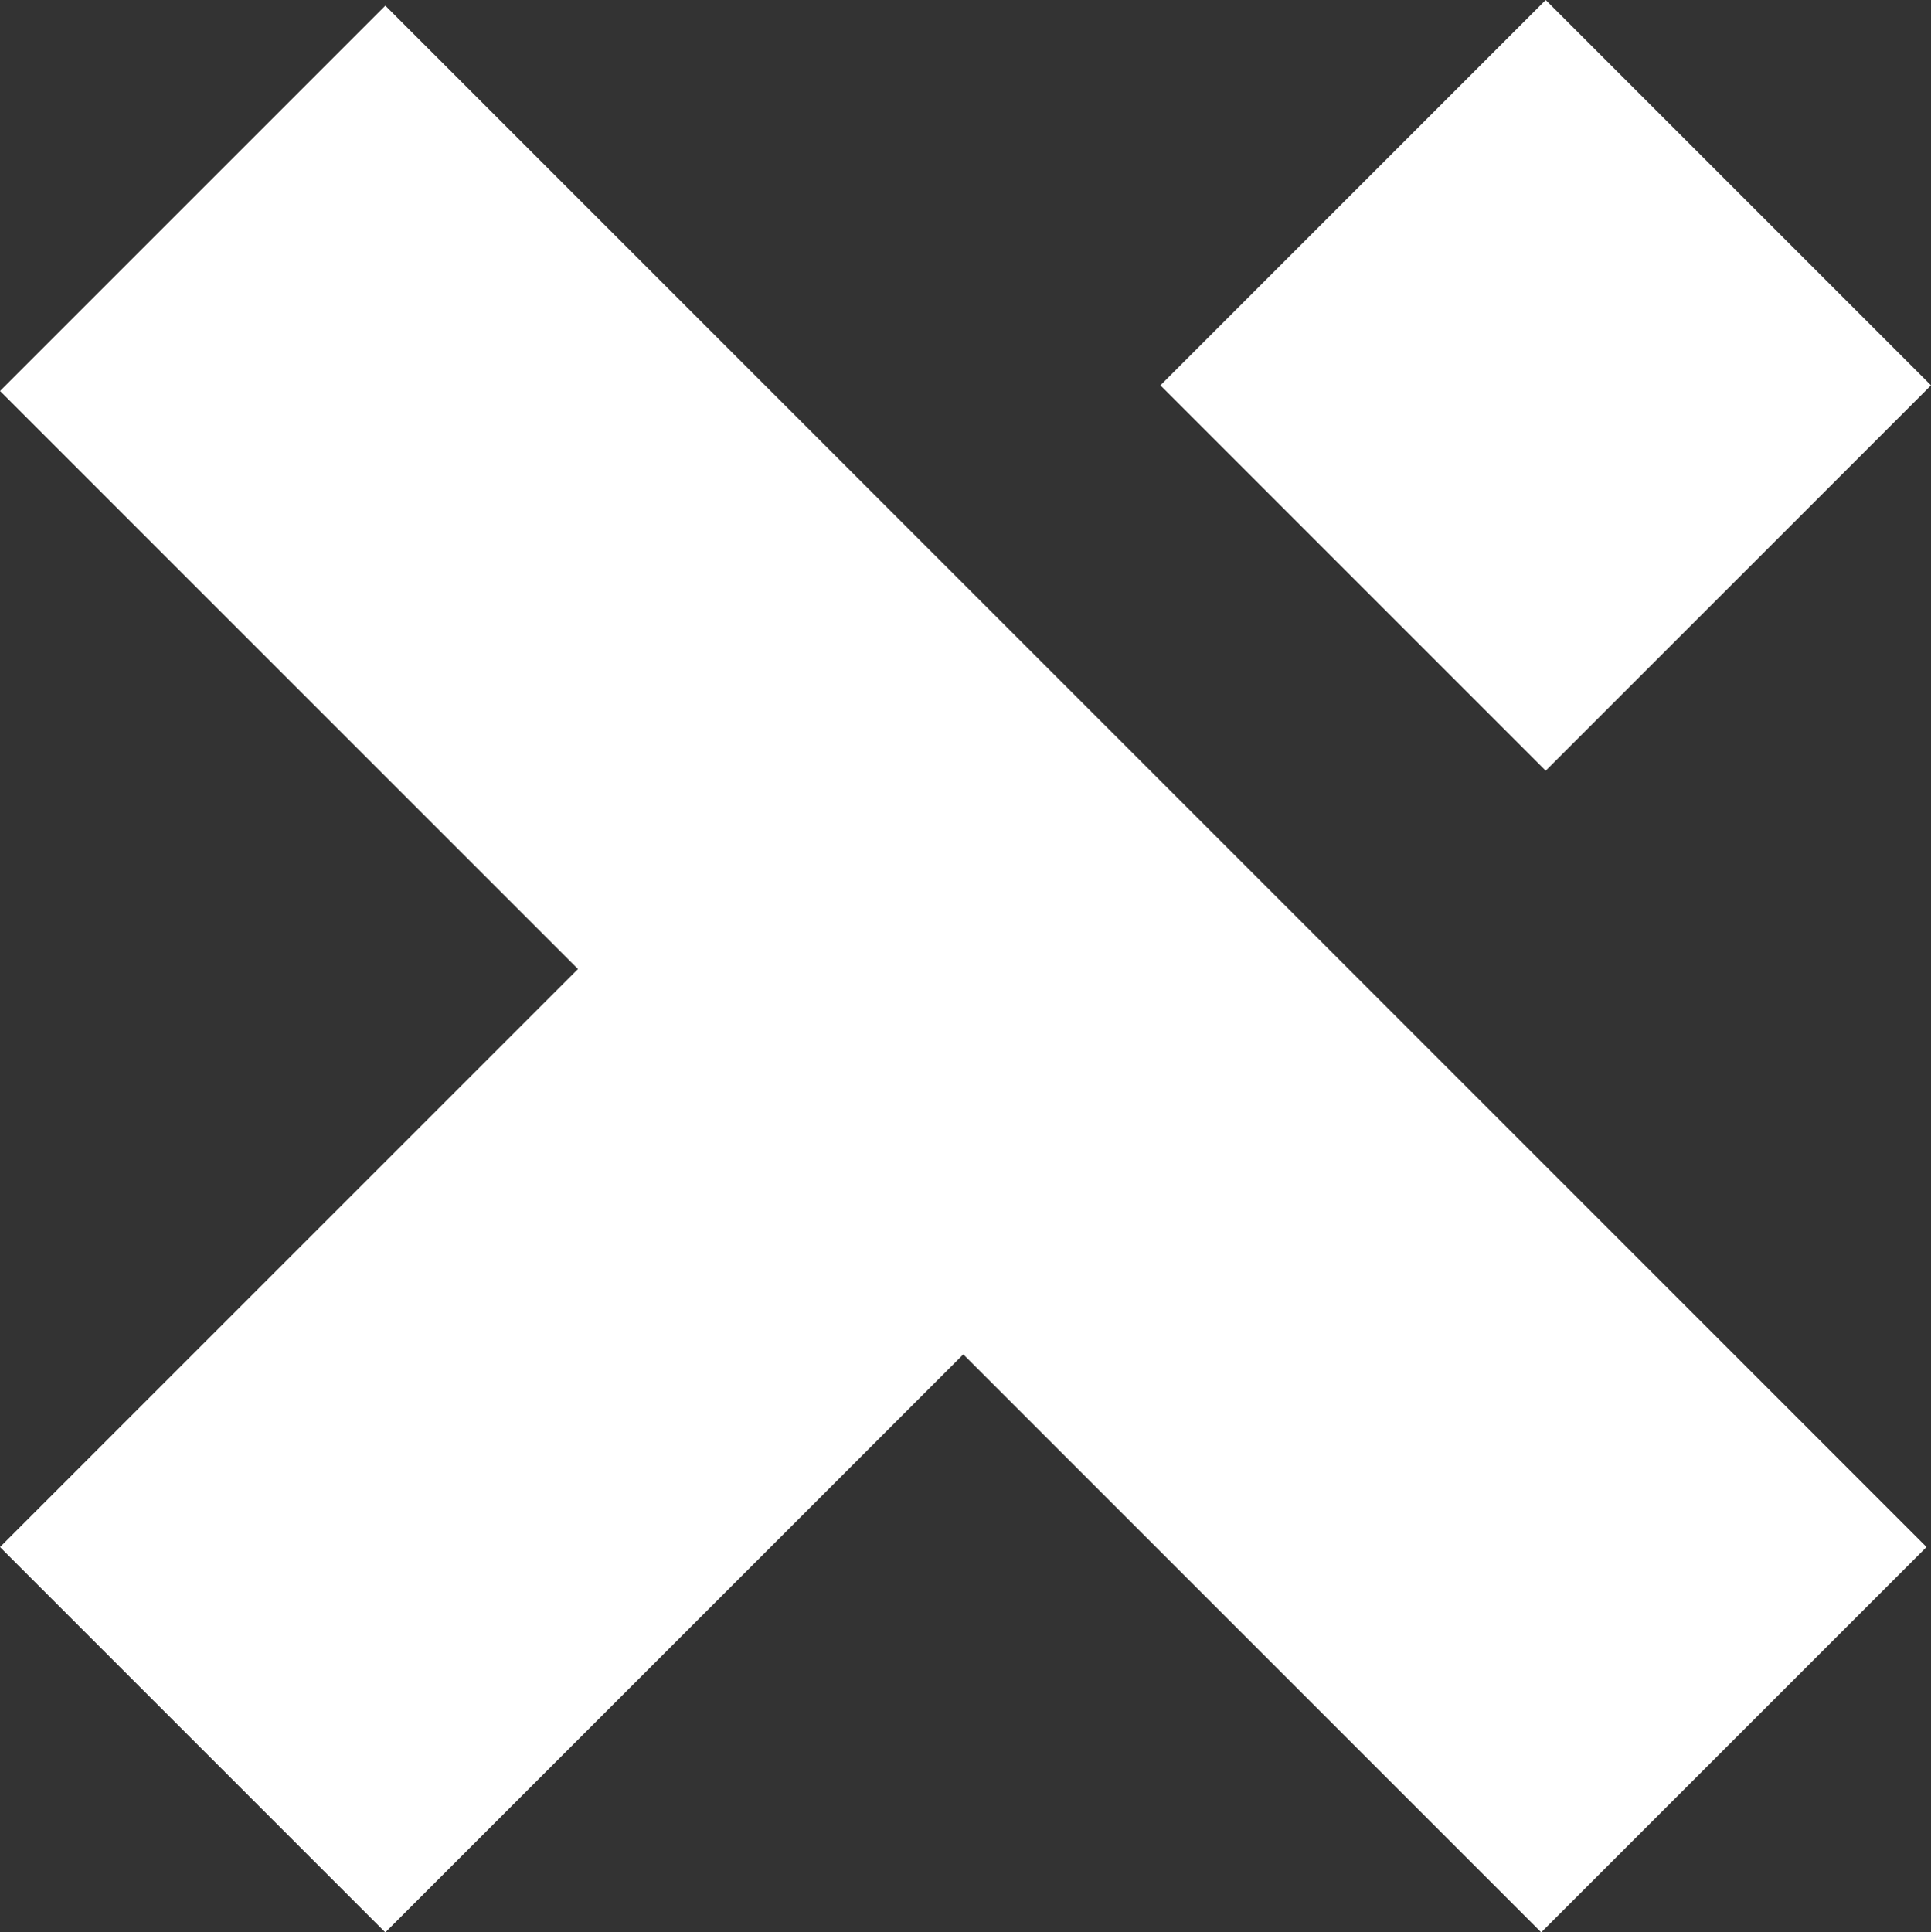
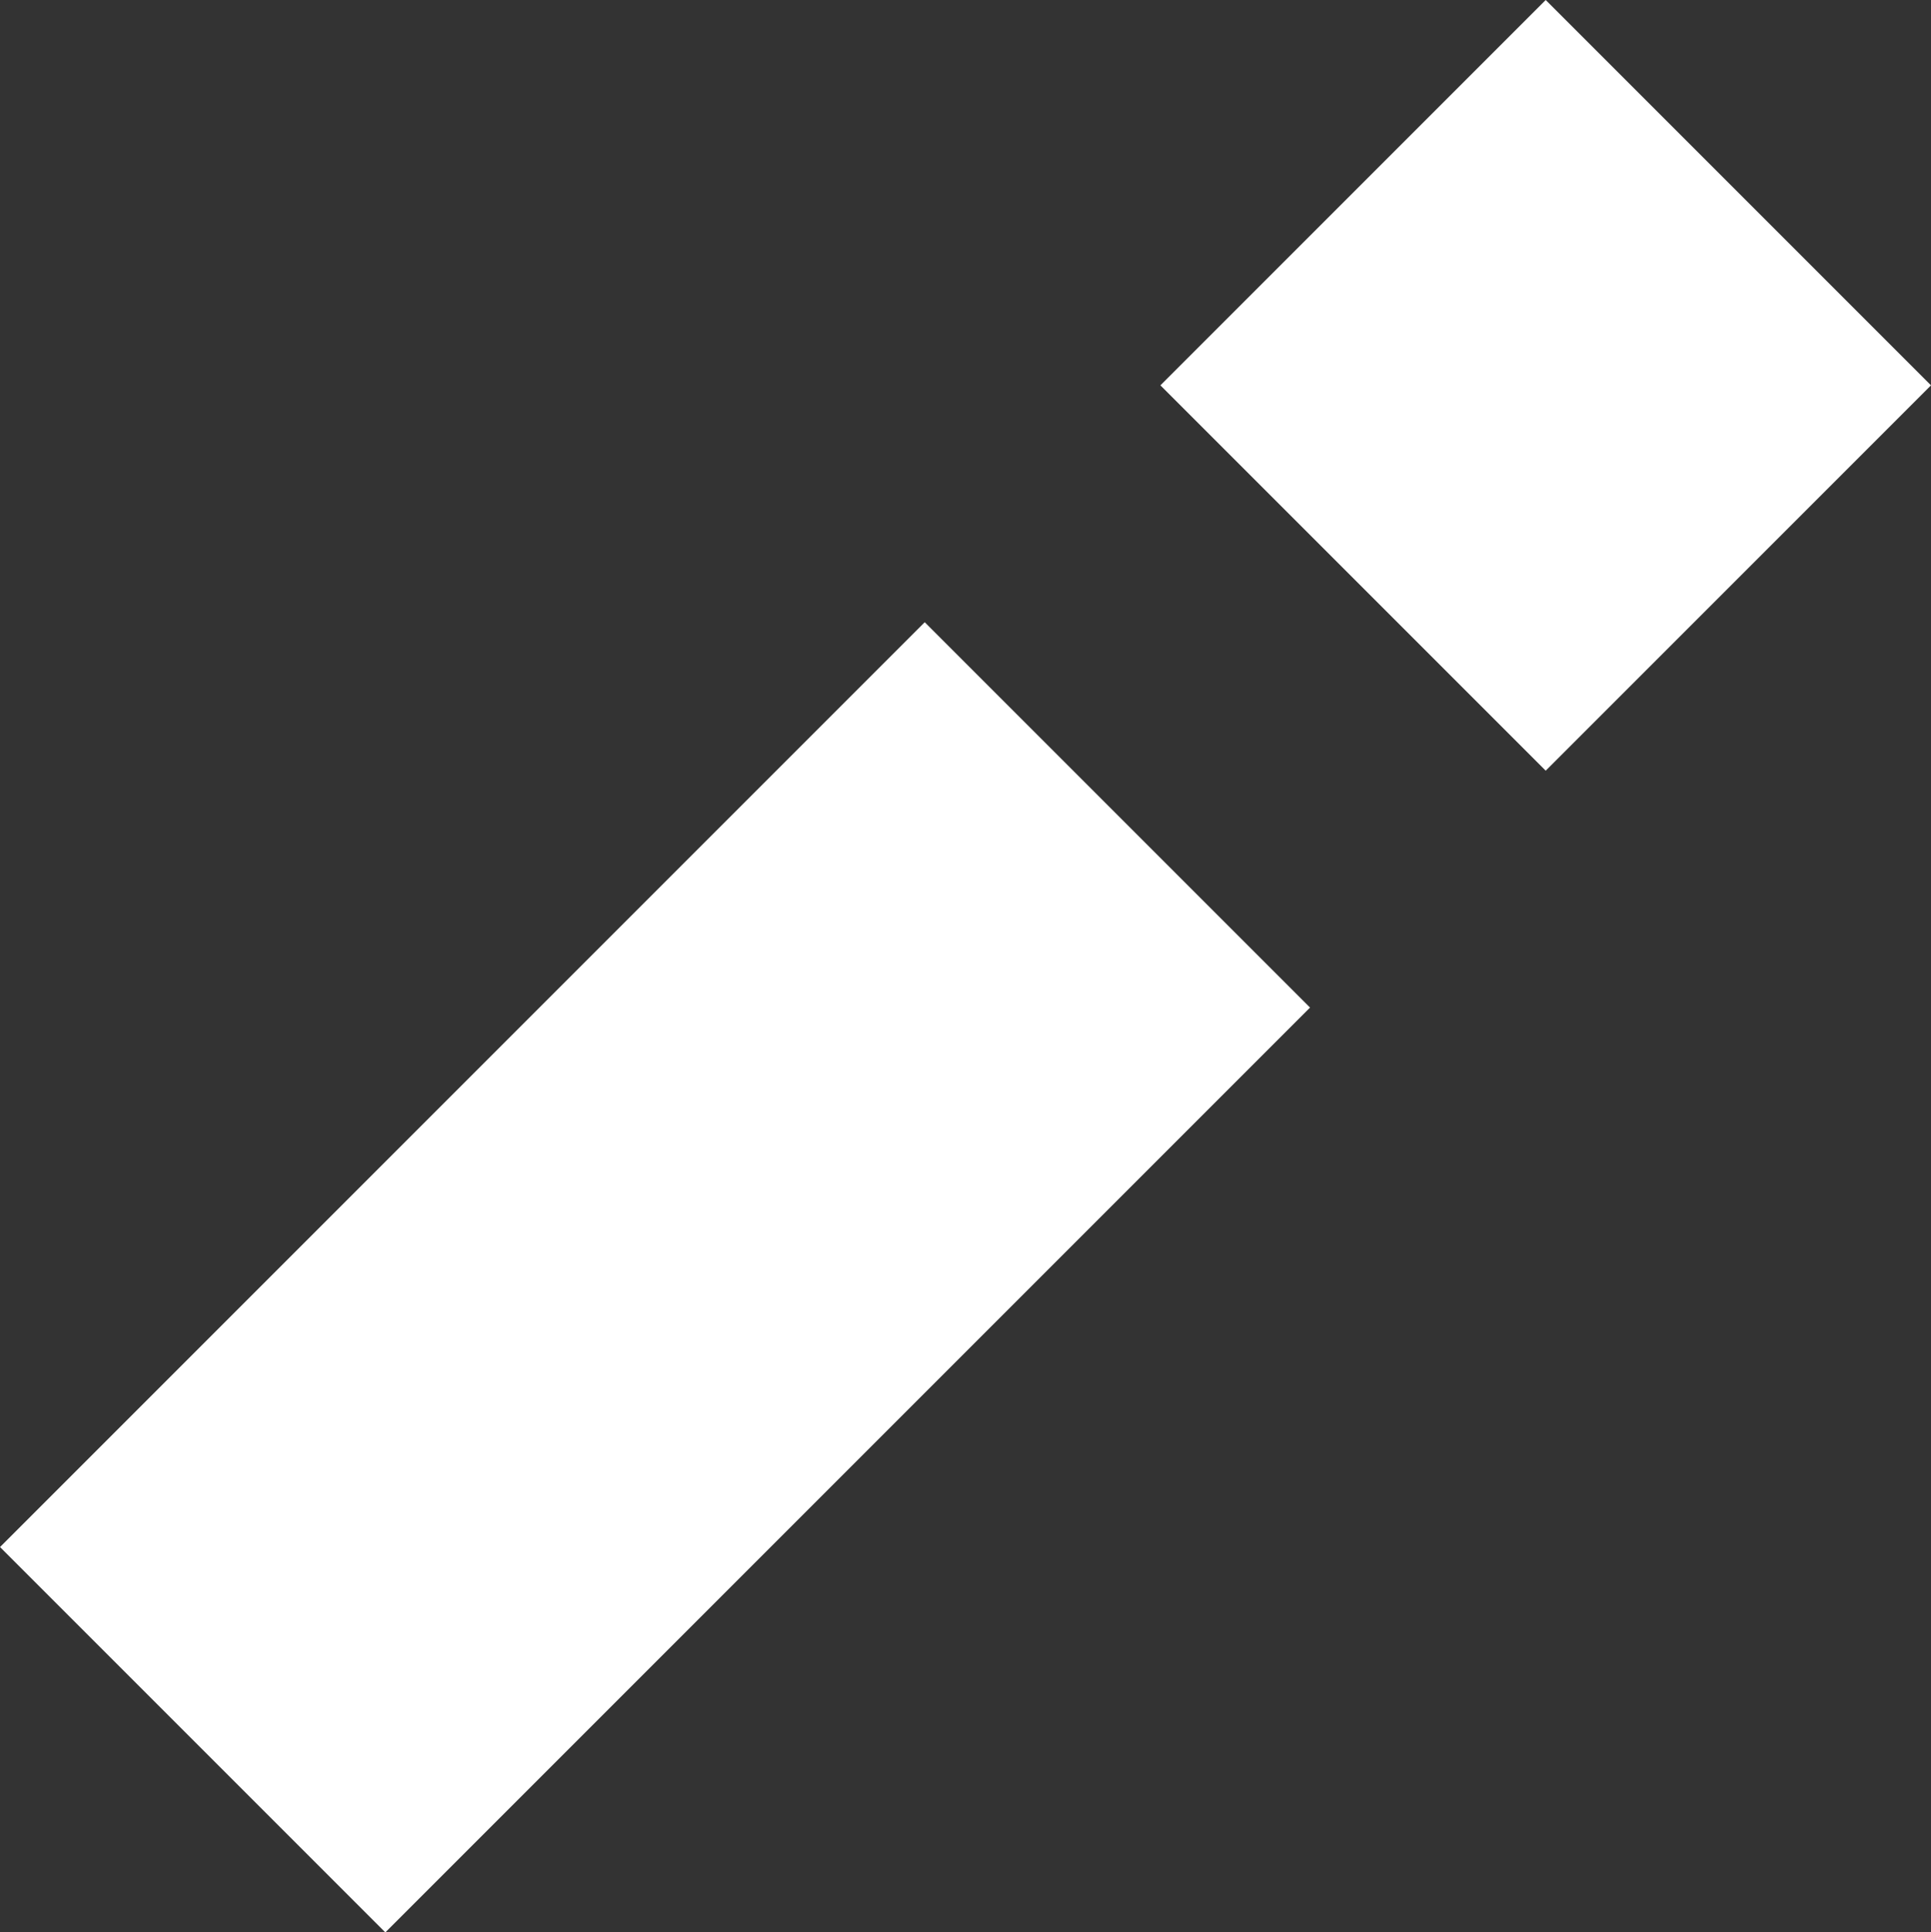
<svg xmlns="http://www.w3.org/2000/svg" width="35.438" height="35.459" viewBox="0 0 35.438 35.459">
  <rect x="0" y="0" width="35.438" height="35.459" fill="#333333" stroke="none" />
  <g id="Gruppe_346" data-name="Gruppe 346" transform="translate(-1572.322 -52.896)">
    <rect id="Rechteck_521" data-name="Rechteck 521" width="10" height="24" transform="translate(1589.293 64.314) rotate(45)" fill="#fff" />
    <rect id="Rechteck_524" data-name="Rechteck 524" width="10" height="10" transform="translate(1600.689 52.896) rotate(45)" fill="#fff" />
-     <rect id="Rechteck_522" data-name="Rechteck 522" width="10" height="40" transform="translate(1607.678 81.284) rotate(135)" fill="#fff" />
  </g>
</svg>